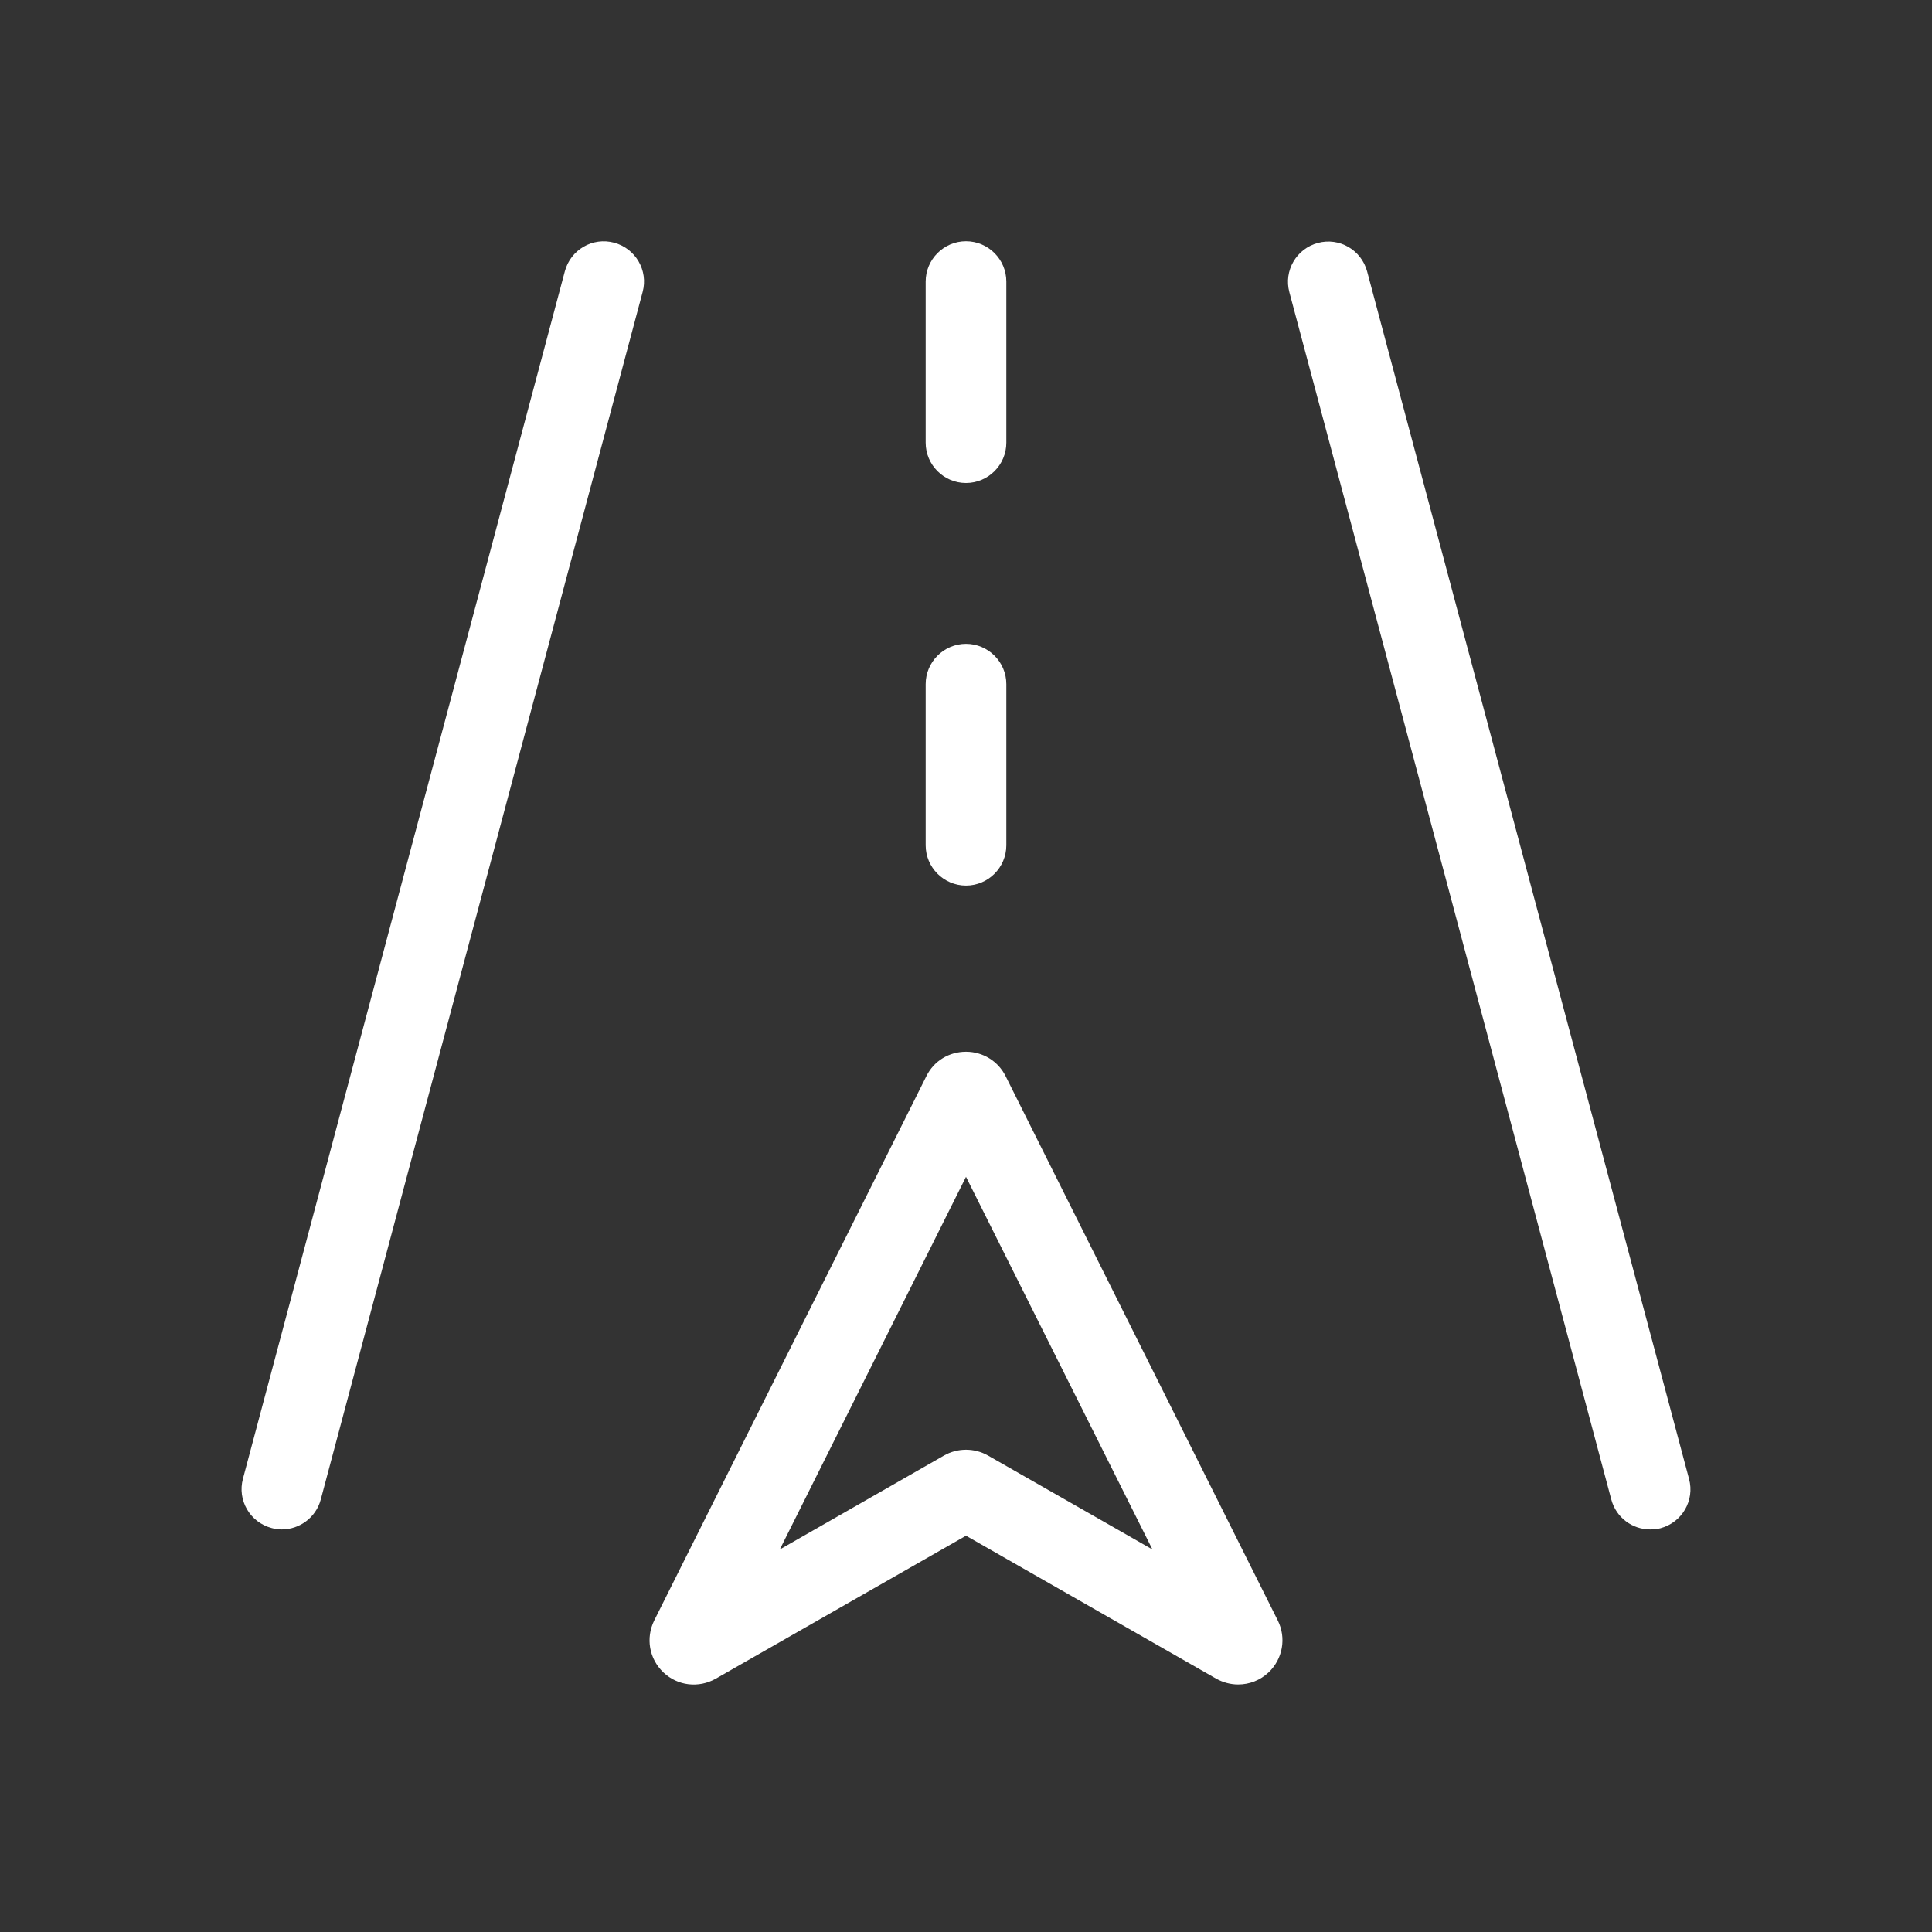
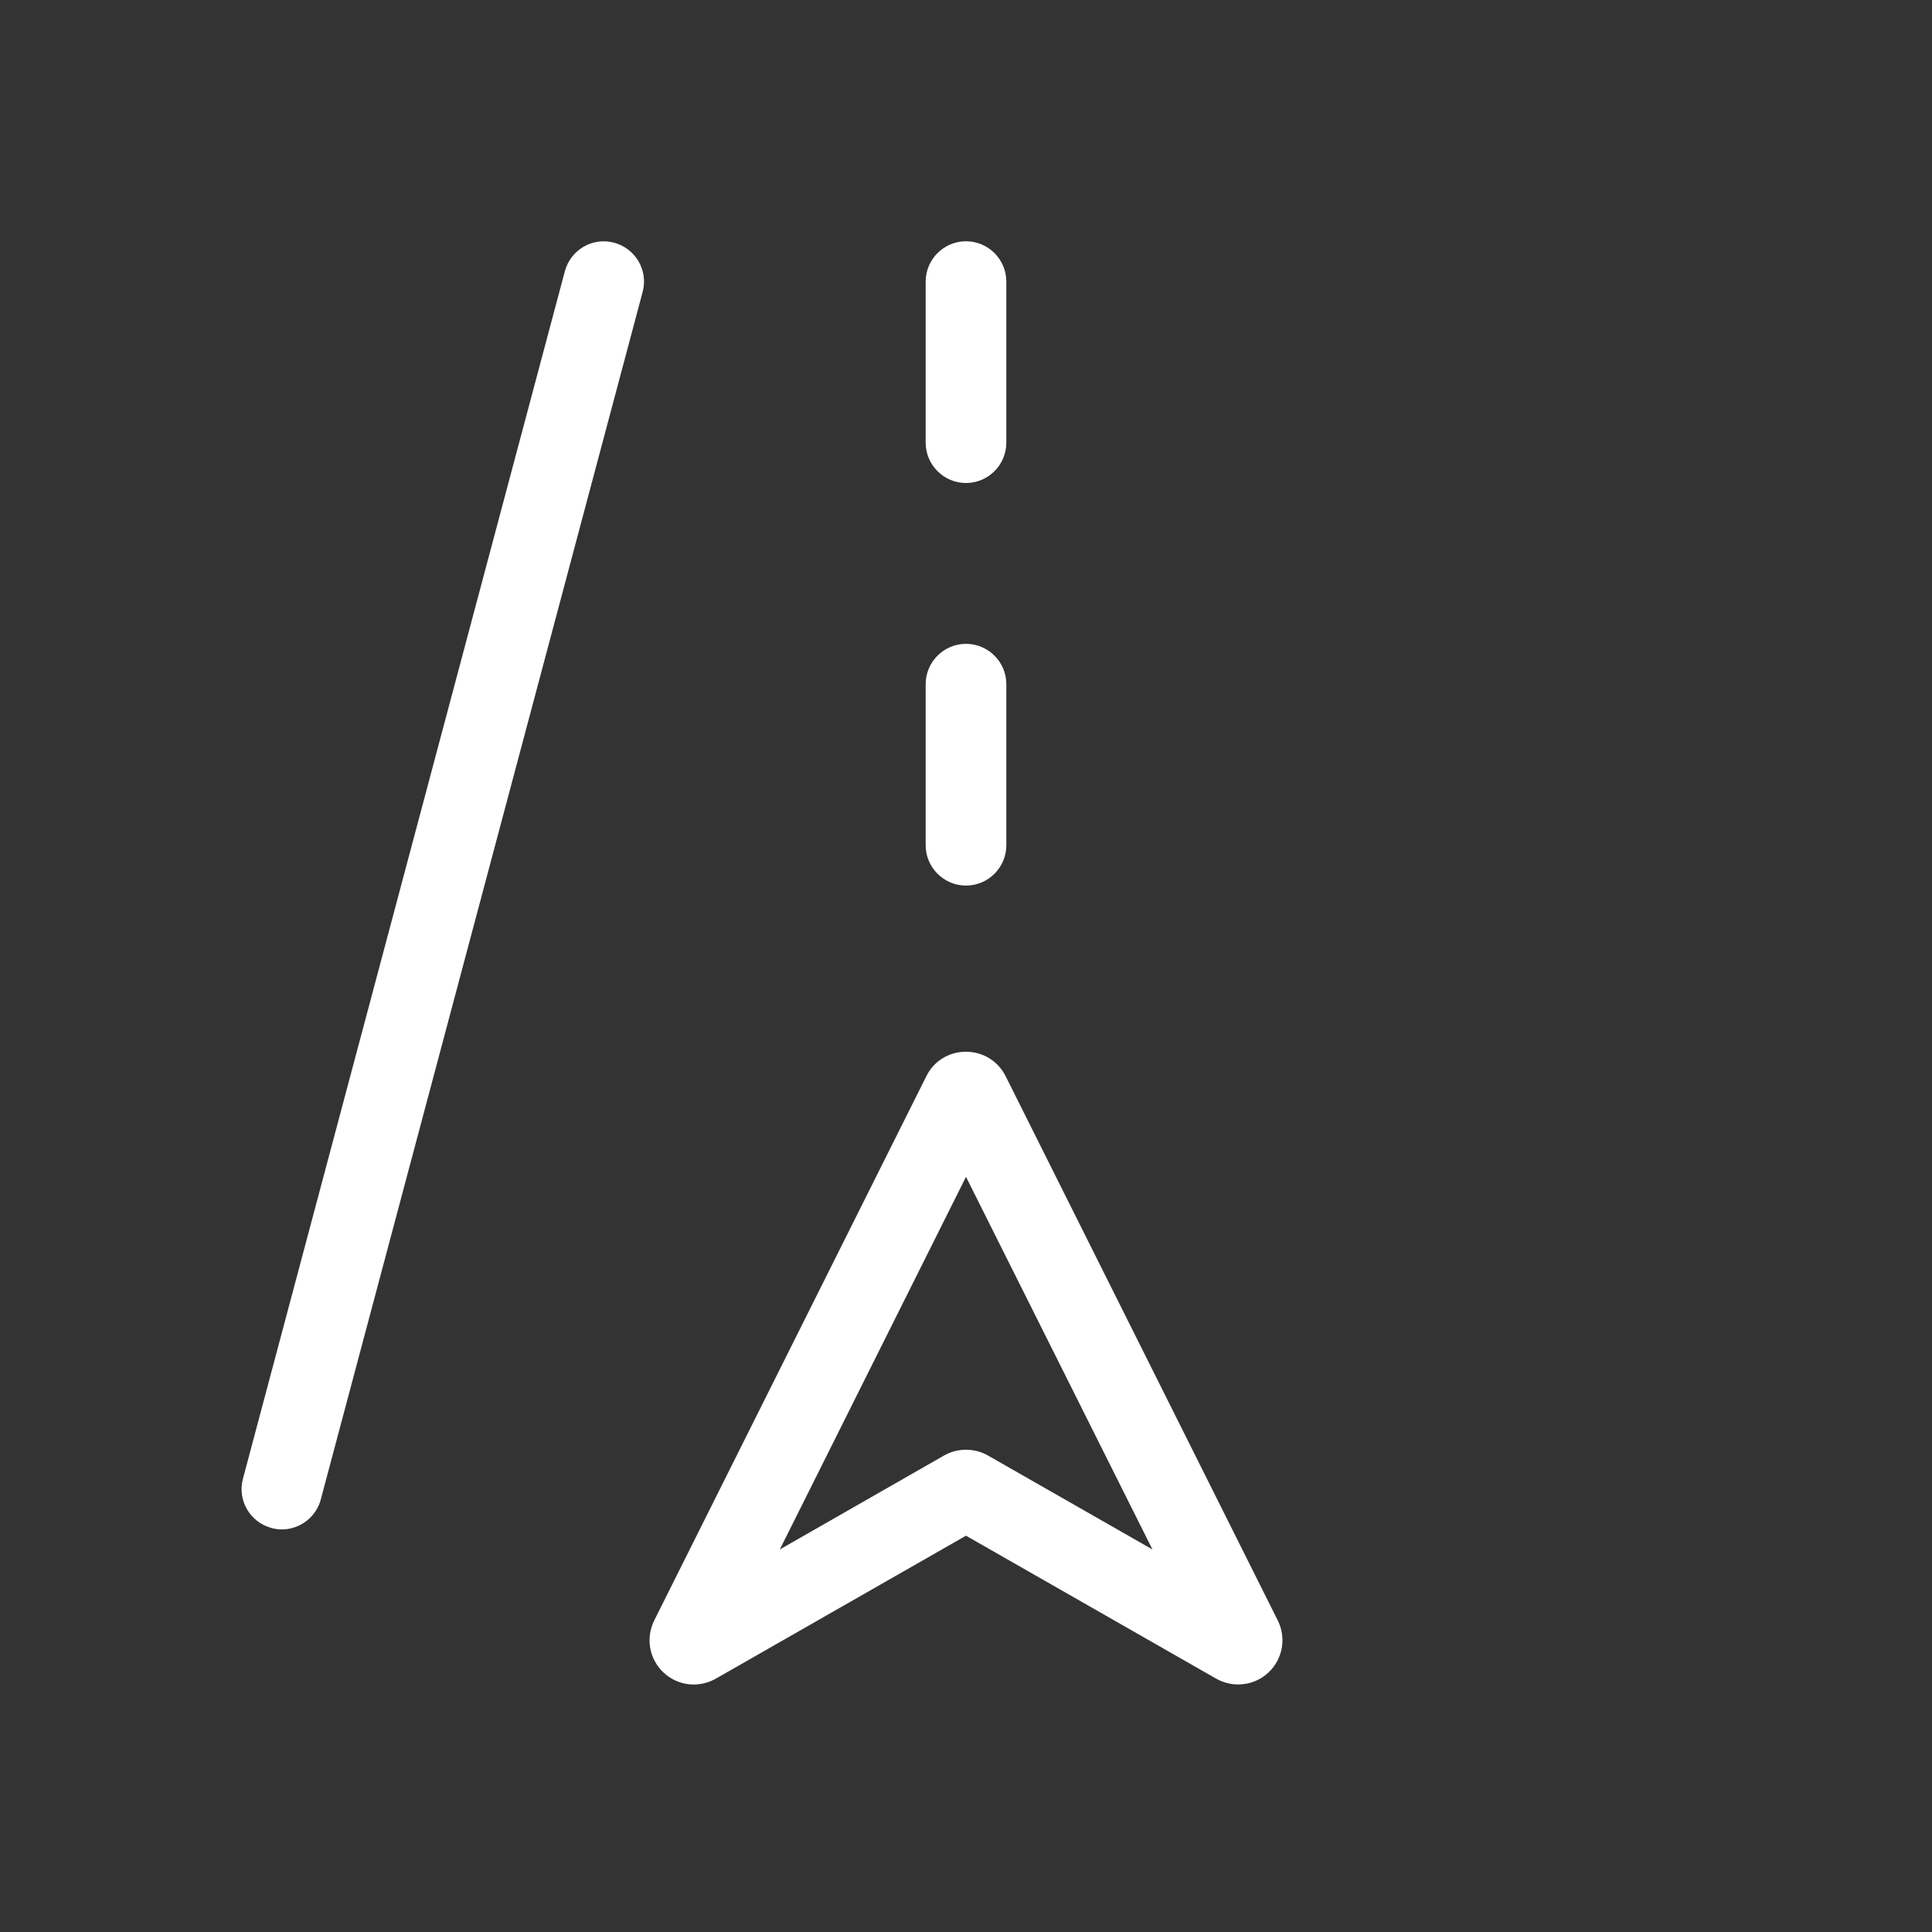
<svg xmlns="http://www.w3.org/2000/svg" version="1.1" id="Capa_1" x="0px" y="0px" viewBox="0 0 800 800" style="enable-background:new 0 0 800 800;" xml:space="preserve">
  <rect x="0" y="0" width="800" height="800" fill="#333333" stroke="none" />
  <style type="text/css">
	.st0{fill:#FFFFFF;}
</style>
  <g>
    <path class="st0" d="M512.7,697.5c-3.1,0-6.2-0.8-9.1-2.4L400,635.9l-103.6,59.2c-7.1,4-15.8,3-21.7-2.6   c-5.9-5.6-7.4-14.2-3.8-21.5v0l112.7-225.4c3.1-6.3,9.4-10.1,16.4-10.1c0,0,0,0,0,0c7,0,13.3,3.9,16.4,10.1L529.1,671   c3.6,7.2,2.1,15.9-3.8,21.5C521.8,695.8,517.3,697.5,512.7,697.5z M300.8,685.8l-0.1,0.1C300.7,685.8,300.7,685.8,300.8,685.8z    M285.8,678.4L285.8,678.4L285.8,678.4z M400,487.3l-77.1,154.3l68-38.9c5.6-3.2,12.6-3.2,18.2,0l68.1,38.9L400,487.3z" />
  </g>
  <g>
-     <path class="st0" d="M683.3,633.3c-7.4,0-14.1-4.9-16.1-12.4L533.9,121c-2.4-8.9,2.9-18,11.8-20.4c8.9-2.4,18,2.9,20.4,11.8   l133.3,500c2.4,8.9-2.9,18-11.8,20.4C686.2,633.2,684.7,633.3,683.3,633.3z" />
-   </g>
+     </g>
  <g>
    <path class="st0" d="M116.7,633.3c-1.4,0-2.9-0.2-4.3-0.6c-8.9-2.4-14.2-11.5-11.8-20.4l133.3-500c2.4-8.9,11.5-14.2,20.4-11.8   c8.9,2.4,14.2,11.5,11.8,20.4L132.8,621C130.8,628.4,124,633.3,116.7,633.3z" />
  </g>
  <g>
    <path class="st0" d="M400,366.7c-9.2,0-16.7-7.5-16.7-16.7v-66.7c0-9.2,7.5-16.7,16.7-16.7s16.7,7.5,16.7,16.7V350   C416.7,359.2,409.2,366.7,400,366.7z" />
  </g>
  <g>
    <path class="st0" d="M400,200c-9.2,0-16.7-7.5-16.7-16.7v-66.7c0-9.2,7.5-16.7,16.7-16.7s16.7,7.5,16.7,16.7v66.7   C416.7,192.5,409.2,200,400,200z" />
  </g>
</svg>